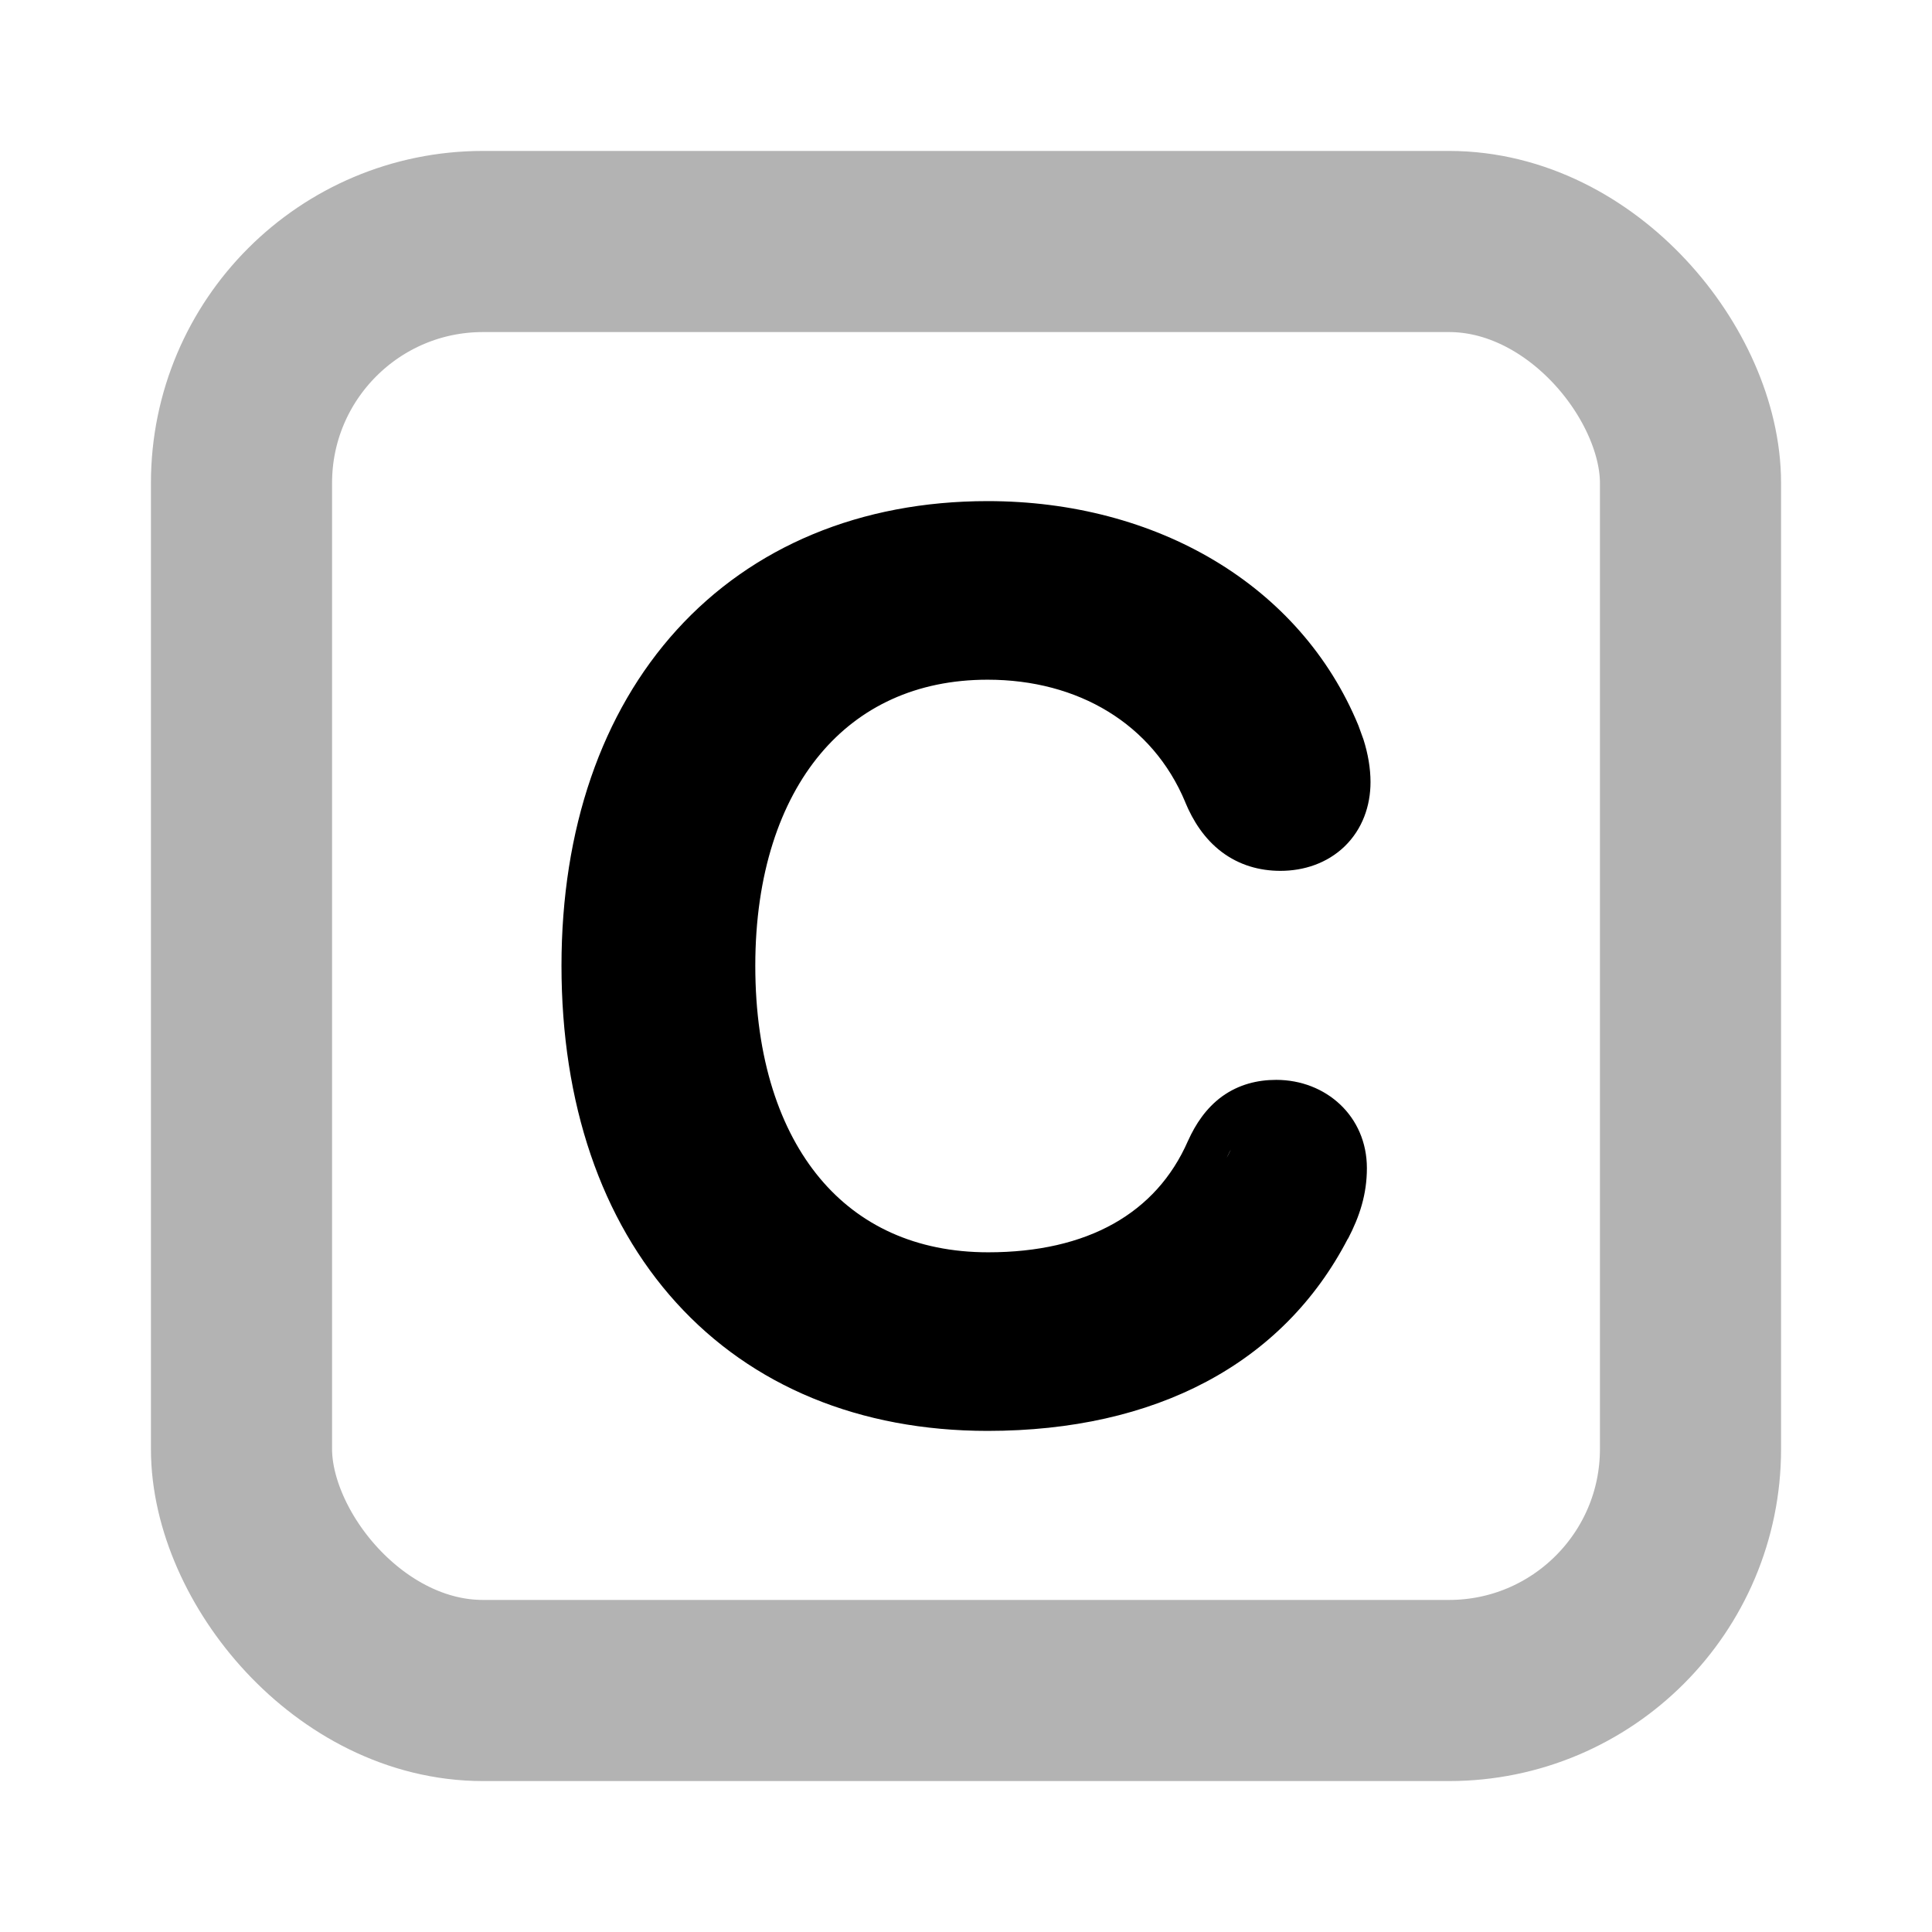
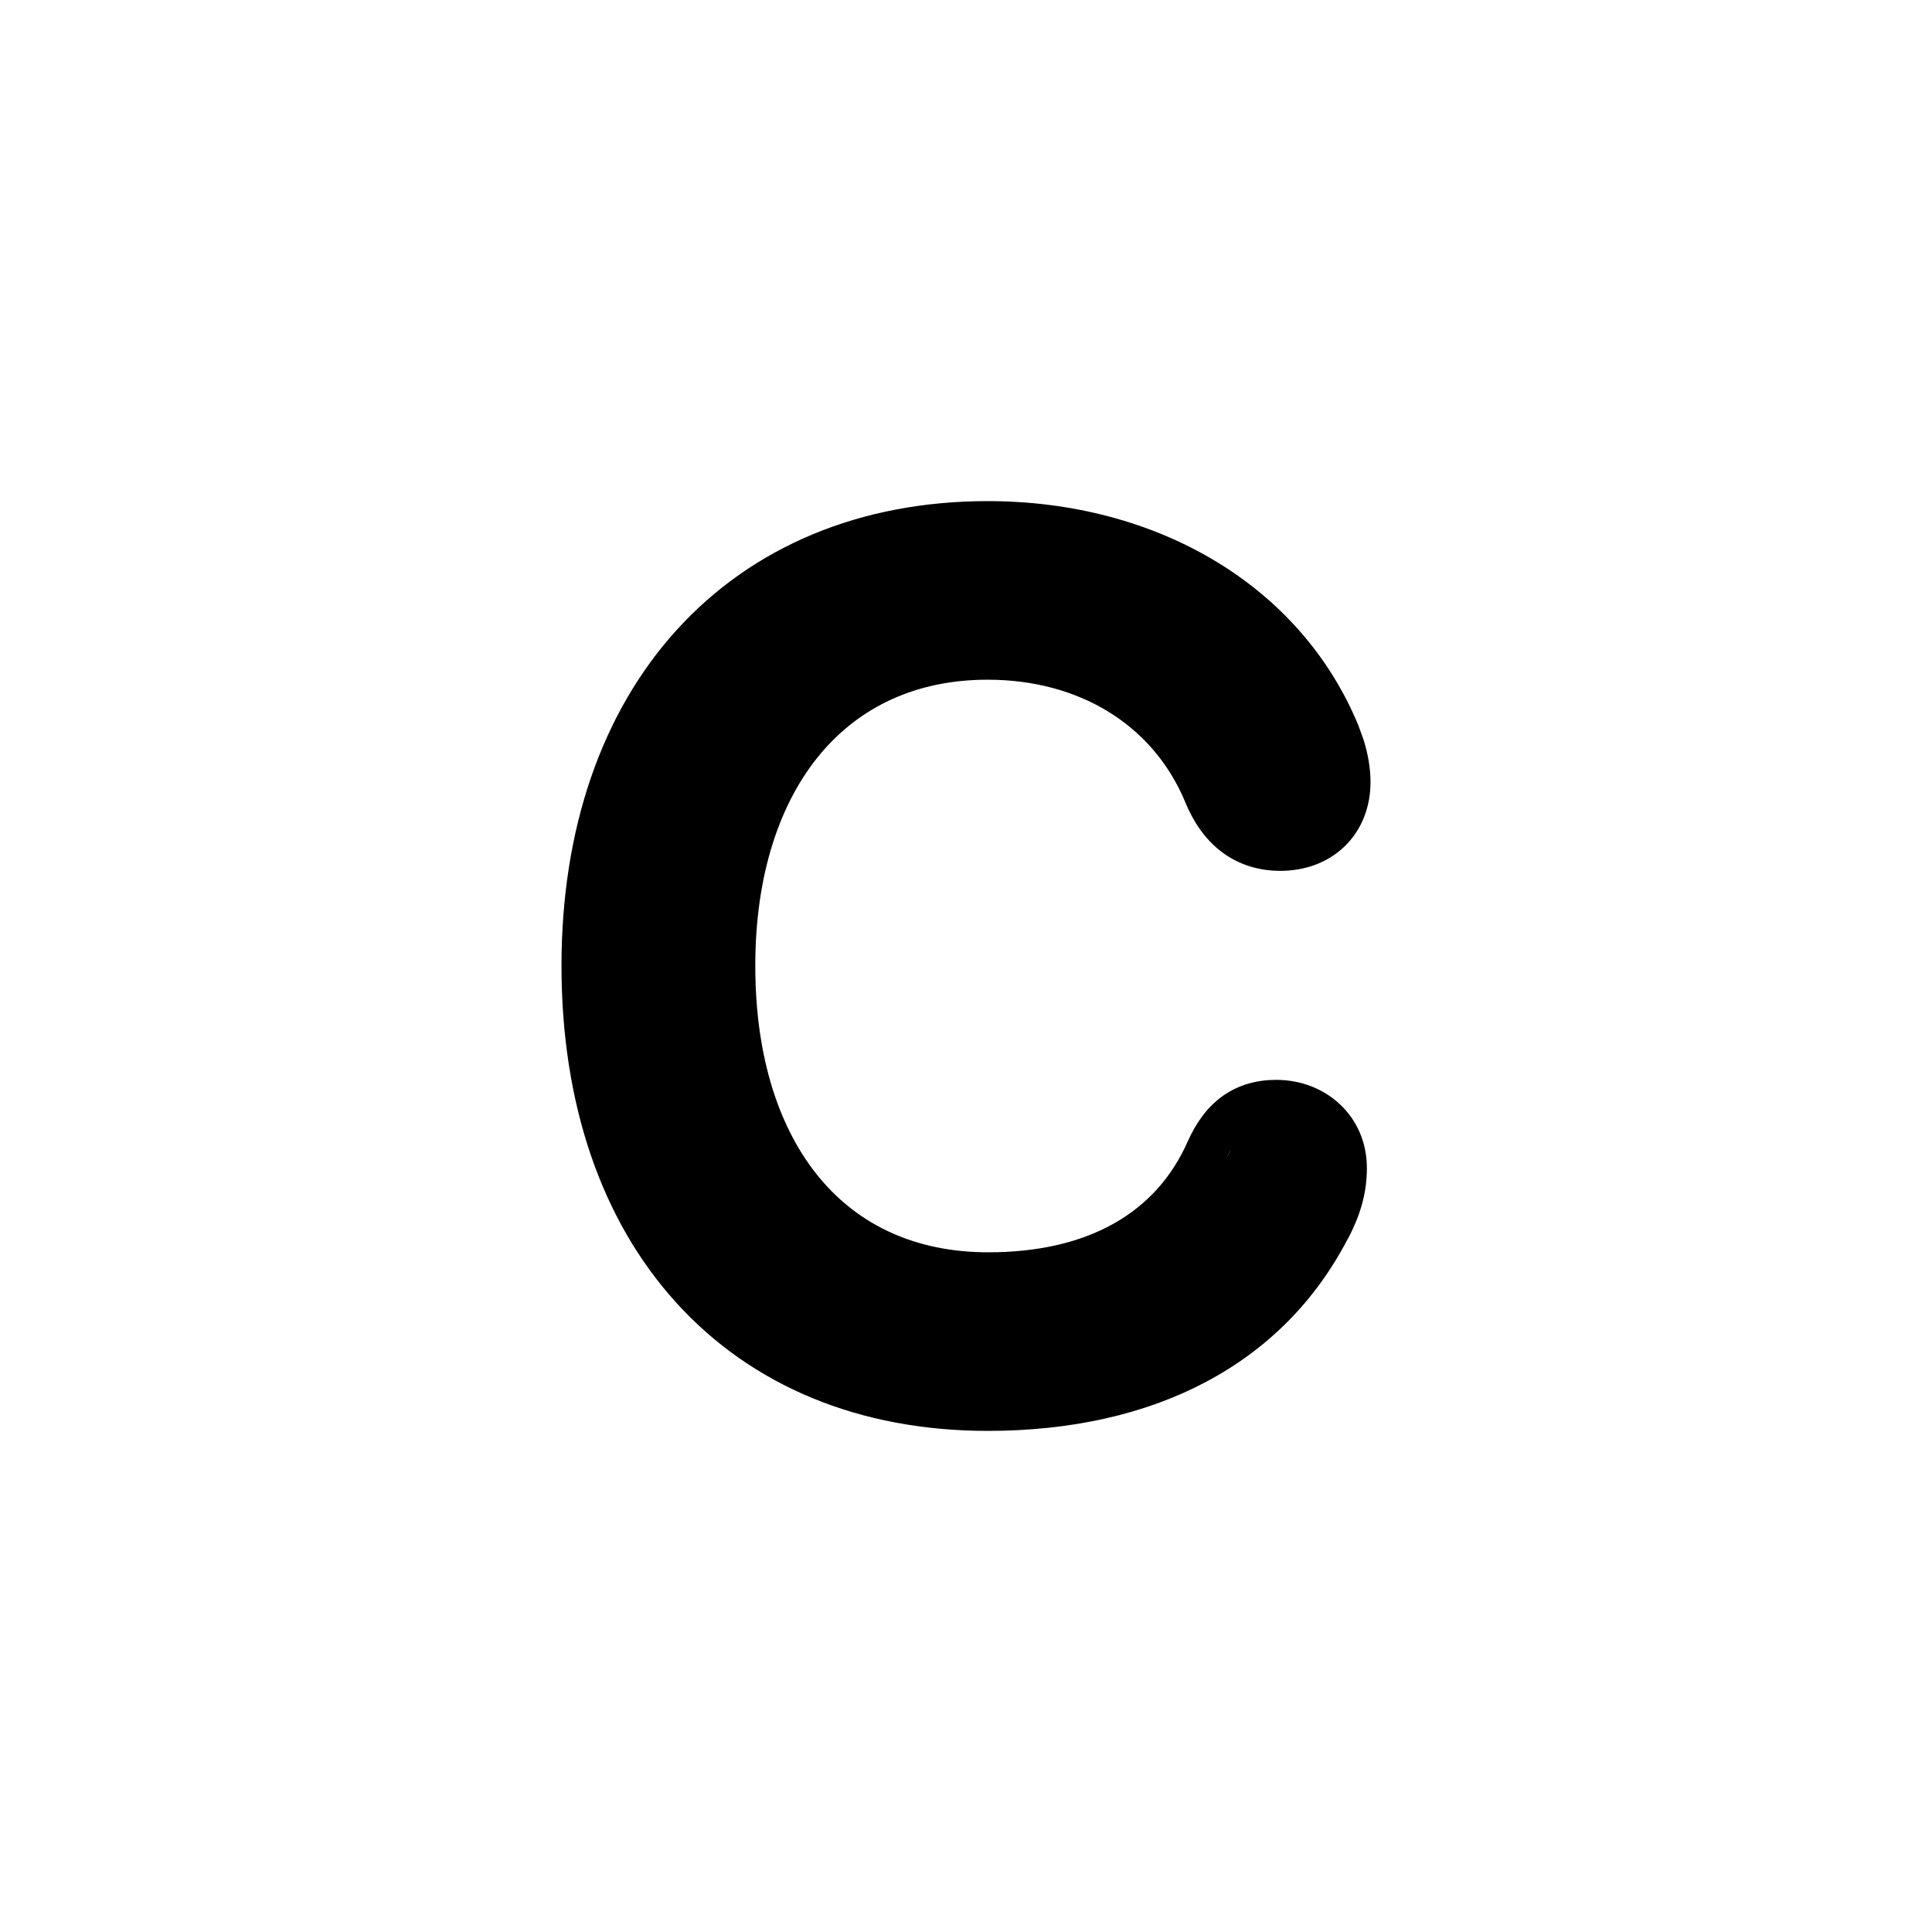
<svg xmlns="http://www.w3.org/2000/svg" width="16" height="16" viewBox="0 0 16 16" fill="none">
-   <rect opacity="0.3" x="2" y="2" width="12" height="12" rx="2" stroke="black" stroke-width="1.5" />
  <path d="M8.179 4.15C9.577 4.15 10.77 4.844 11.25 6.009L11.292 6.125C11.329 6.242 11.35 6.362 11.35 6.477C11.35 6.674 11.283 6.866 11.136 7.009C10.99 7.15 10.797 7.212 10.604 7.212C10.431 7.212 10.263 7.165 10.117 7.055C9.976 6.948 9.88 6.8 9.815 6.642V6.641C9.545 5.995 8.929 5.629 8.179 5.629C7.587 5.629 7.119 5.855 6.793 6.245C6.462 6.641 6.255 7.235 6.255 7.998C6.255 8.77 6.46 9.363 6.79 9.758C7.114 10.146 7.583 10.371 8.184 10.371C9.006 10.371 9.576 10.048 9.838 9.449L9.84 9.445C9.901 9.31 9.988 9.177 10.121 9.08C10.26 8.98 10.415 8.943 10.569 8.943C10.981 8.943 11.32 9.244 11.32 9.674C11.32 9.892 11.259 10.075 11.164 10.258L11.163 10.257C10.625 11.296 9.567 11.85 8.179 11.85C7.12 11.85 6.227 11.479 5.601 10.789C4.978 10.103 4.65 9.136 4.65 7.998C4.65 6.867 4.982 5.902 5.605 5.216C6.232 4.526 7.126 4.15 8.179 4.15ZM7.678 11.468C7.682 11.468 7.687 11.468 7.691 11.469C7.687 11.468 7.682 11.468 7.678 11.468ZM7.351 11.408C7.373 11.413 7.395 11.418 7.417 11.423C7.395 11.418 7.373 11.413 7.351 11.408ZM7.076 11.333C7.088 11.337 7.101 11.341 7.113 11.345C7.101 11.341 7.088 11.337 7.076 11.333ZM6.805 11.229C6.814 11.234 6.823 11.238 6.833 11.242C6.823 11.238 6.814 11.234 6.805 11.229ZM6.328 10.965C6.334 10.969 6.339 10.972 6.345 10.976C6.339 10.972 6.334 10.969 6.328 10.965ZM6.102 10.789C6.111 10.797 6.121 10.805 6.131 10.812C6.121 10.805 6.111 10.797 6.102 10.789ZM10.545 10.559V10.56V10.559ZM5.902 10.599C5.909 10.606 5.916 10.612 5.923 10.619C5.916 10.612 5.909 10.606 5.902 10.599ZM5.711 10.374C5.719 10.385 5.728 10.396 5.736 10.407C5.728 10.396 5.719 10.385 5.711 10.374ZM5.555 10.15C5.559 10.158 5.564 10.165 5.568 10.172C5.564 10.165 5.559 10.158 5.555 10.15ZM10.913 9.959C10.921 9.937 10.93 9.917 10.937 9.896C10.93 9.917 10.921 9.937 10.913 9.959ZM10.21 9.492C10.192 9.521 10.175 9.553 10.159 9.589L10.195 9.518C10.2 9.509 10.205 9.5 10.21 9.492ZM10.499 9.297C10.455 9.303 10.415 9.314 10.378 9.332C10.415 9.314 10.455 9.303 10.499 9.297ZM5.187 9.332C5.19 9.343 5.193 9.354 5.196 9.365C5.193 9.354 5.19 9.343 5.187 9.332ZM10.569 9.293C10.628 9.293 10.683 9.303 10.731 9.321C10.683 9.303 10.628 9.293 10.569 9.293ZM5.104 9.012C5.108 9.034 5.113 9.056 5.118 9.078C5.113 9.056 5.108 9.034 5.104 9.012ZM5.015 8.391C5.024 8.512 5.036 8.631 5.054 8.746C5.036 8.631 5.024 8.512 5.015 8.391ZM5.015 7.607V7.608V7.607ZM10.604 6.861C10.632 6.861 10.659 6.859 10.685 6.854C10.66 6.859 10.632 6.861 10.604 6.861ZM10.7 6.851C10.721 6.847 10.742 6.842 10.761 6.835C10.742 6.842 10.721 6.847 10.7 6.851ZM10.777 6.828C10.793 6.822 10.808 6.816 10.822 6.808C10.808 6.816 10.793 6.822 10.777 6.828ZM10.852 6.788C10.86 6.782 10.868 6.775 10.876 6.769C10.868 6.775 10.86 6.782 10.852 6.788ZM10.899 6.747C10.909 6.737 10.917 6.725 10.926 6.714C10.917 6.725 10.909 6.737 10.899 6.747ZM10.991 6.373C10.989 6.36 10.986 6.347 10.983 6.333C10.986 6.347 10.989 6.36 10.991 6.373ZM10.91 6.106C10.889 6.057 10.867 6.008 10.843 5.961C10.867 6.008 10.889 6.057 10.91 6.106ZM10.787 5.863C10.774 5.841 10.762 5.818 10.749 5.796C10.762 5.818 10.774 5.841 10.787 5.863ZM10.697 5.717C10.678 5.687 10.658 5.658 10.637 5.629C10.658 5.658 10.678 5.687 10.697 5.717ZM10.584 5.562C10.563 5.535 10.543 5.508 10.521 5.482C10.543 5.508 10.563 5.535 10.584 5.562ZM10.449 5.404C10.428 5.382 10.408 5.359 10.387 5.338C10.408 5.359 10.428 5.382 10.449 5.404ZM7.685 5.328H7.686H7.685ZM10.31 5.266C10.29 5.247 10.27 5.229 10.249 5.211C10.27 5.229 10.29 5.247 10.31 5.266ZM10.155 5.135C10.136 5.119 10.116 5.104 10.096 5.089C10.116 5.104 10.136 5.119 10.155 5.135ZM10.008 5.027C9.978 5.007 9.948 4.988 9.918 4.969C9.948 4.988 9.978 5.007 10.008 5.027ZM9.839 4.921C9.811 4.905 9.782 4.889 9.753 4.874C9.782 4.889 9.811 4.905 9.839 4.921ZM9.65 4.821C9.629 4.811 9.606 4.801 9.584 4.791C9.606 4.801 9.629 4.811 9.65 4.821ZM9.457 4.736C9.436 4.728 9.414 4.72 9.393 4.712C9.414 4.72 9.436 4.728 9.457 4.736ZM9.274 4.669C9.23 4.654 9.185 4.642 9.14 4.629C9.185 4.642 9.23 4.654 9.274 4.669ZM9.08 4.612C9.034 4.6 8.988 4.59 8.941 4.58C8.988 4.59 9.034 4.6 9.08 4.612ZM8.855 4.562C8.832 4.558 8.808 4.555 8.784 4.551C8.808 4.555 8.832 4.558 8.855 4.562ZM10.94 6.693C10.951 6.677 10.96 6.659 10.968 6.641C10.96 6.659 10.951 6.677 10.94 6.693ZM9.828 5.997C9.805 5.97 9.781 5.943 9.757 5.917C9.781 5.943 9.805 5.97 9.828 5.997Z" fill="black" />
</svg>